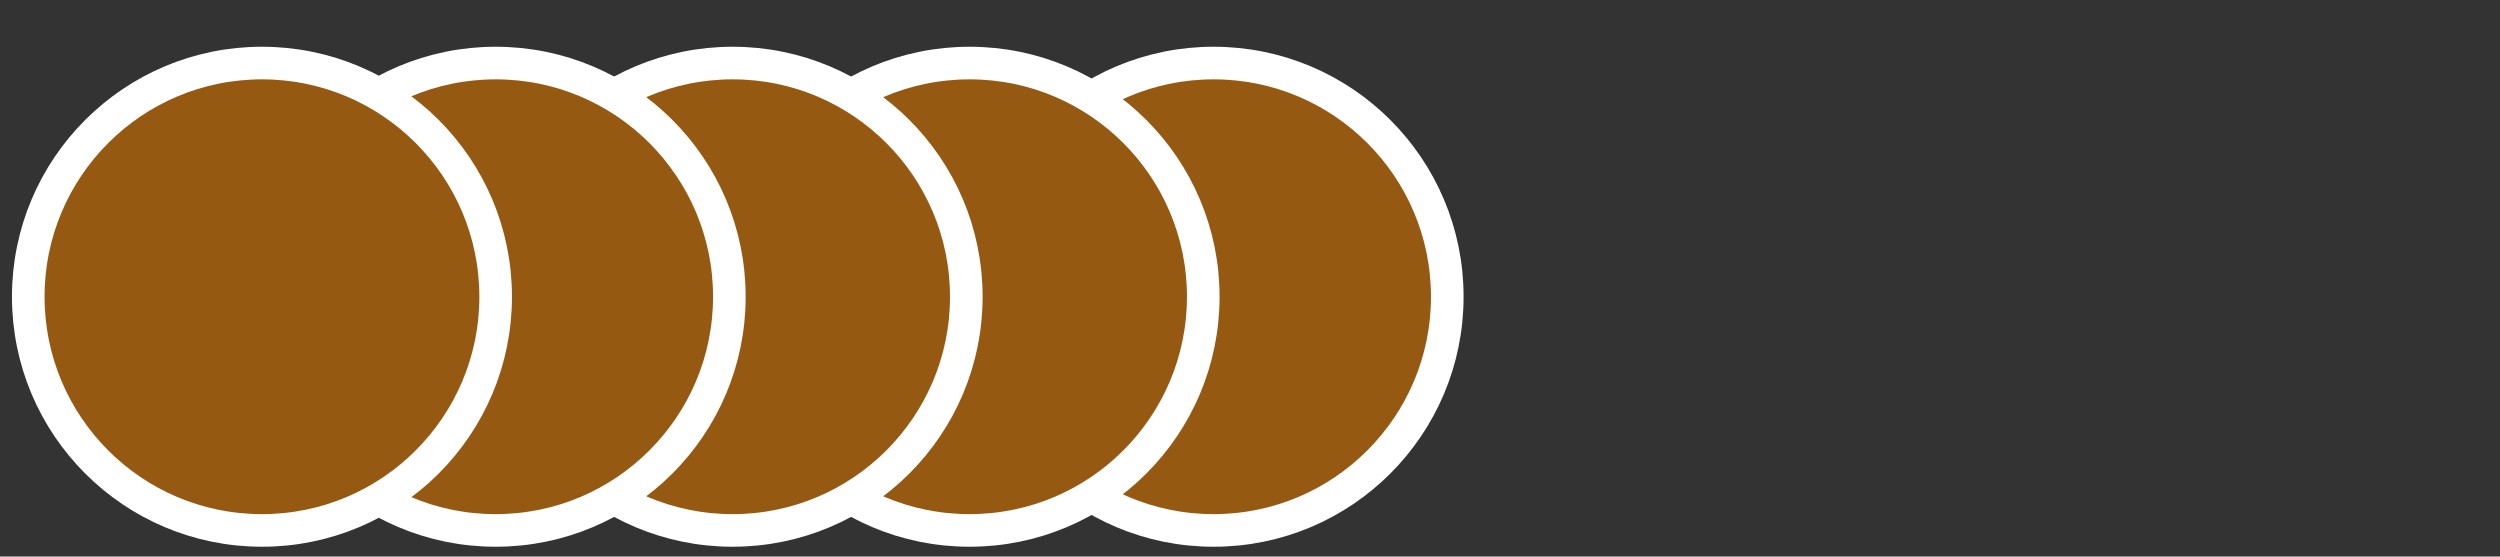
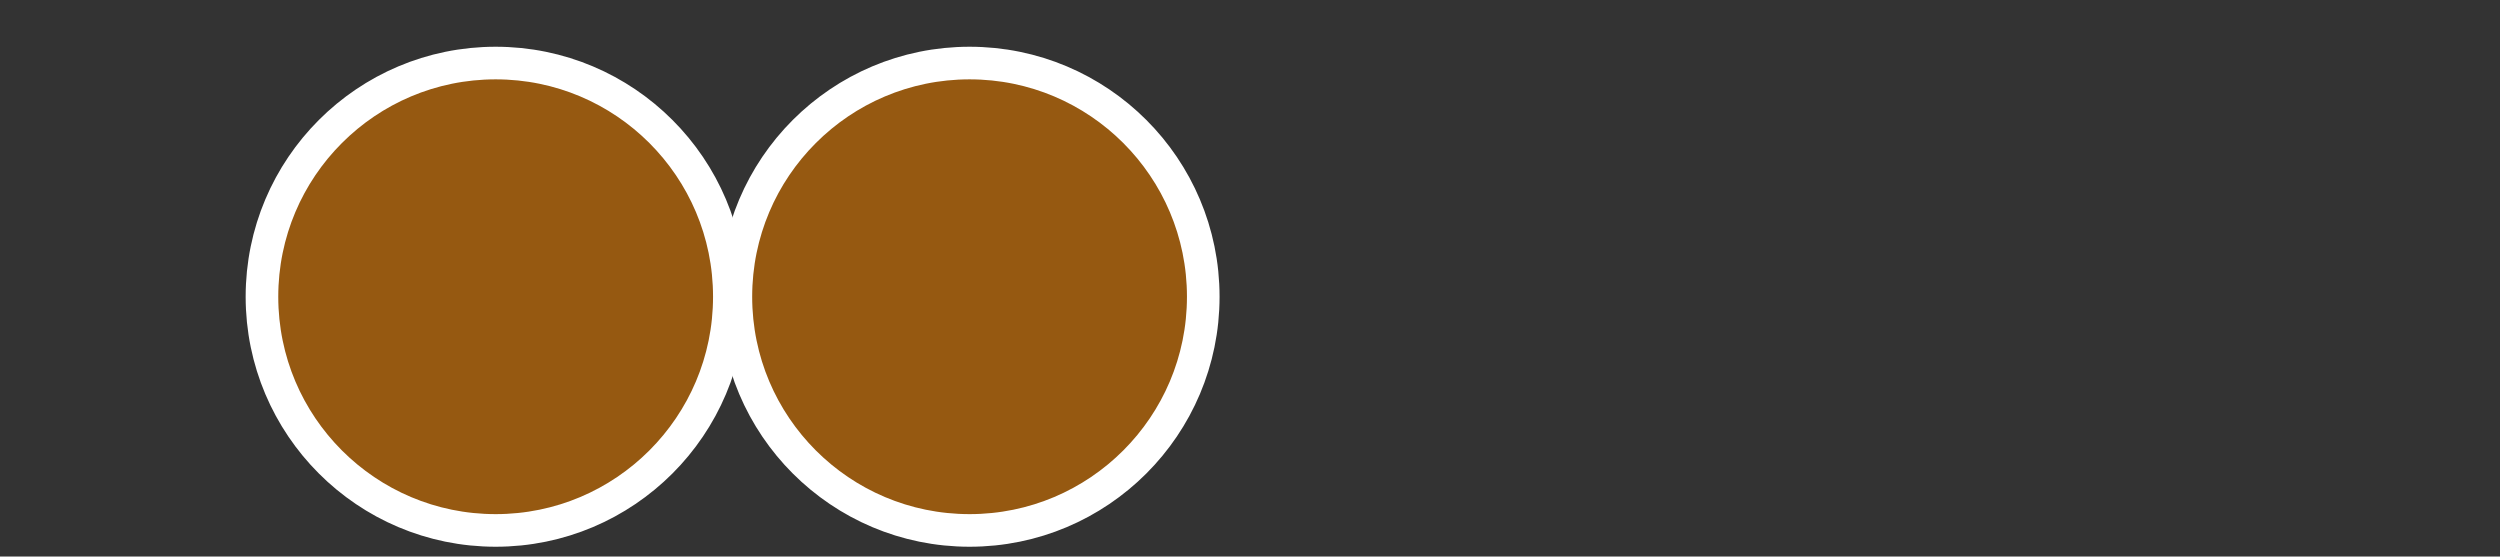
<svg xmlns="http://www.w3.org/2000/svg" version="1.1" id="_x35__medallas_bronce" x="0px" y="0px" viewBox="0 0 2300 512" style="enable-background:new 0 0 2300 512;" xml:space="preserve">
  <rect x="0" y="0" width="2300" height="512" fill="#333333" stroke="none" />
  <style type="text/css">
	.st0{fill:#965911;stroke:#FFFFFF;stroke-width:30;stroke-miterlimit:10;}
</style>
-   <circle class="st0" cx="1116.5" cy="273" r="215" />
  <circle class="st0" cx="892" cy="273" r="215" />
-   <circle class="st0" cx="674" cy="273" r="215" />
  <circle class="st0" cx="456" cy="273" r="215" />
-   <circle class="st0" cx="241" cy="273" r="215" />
</svg>